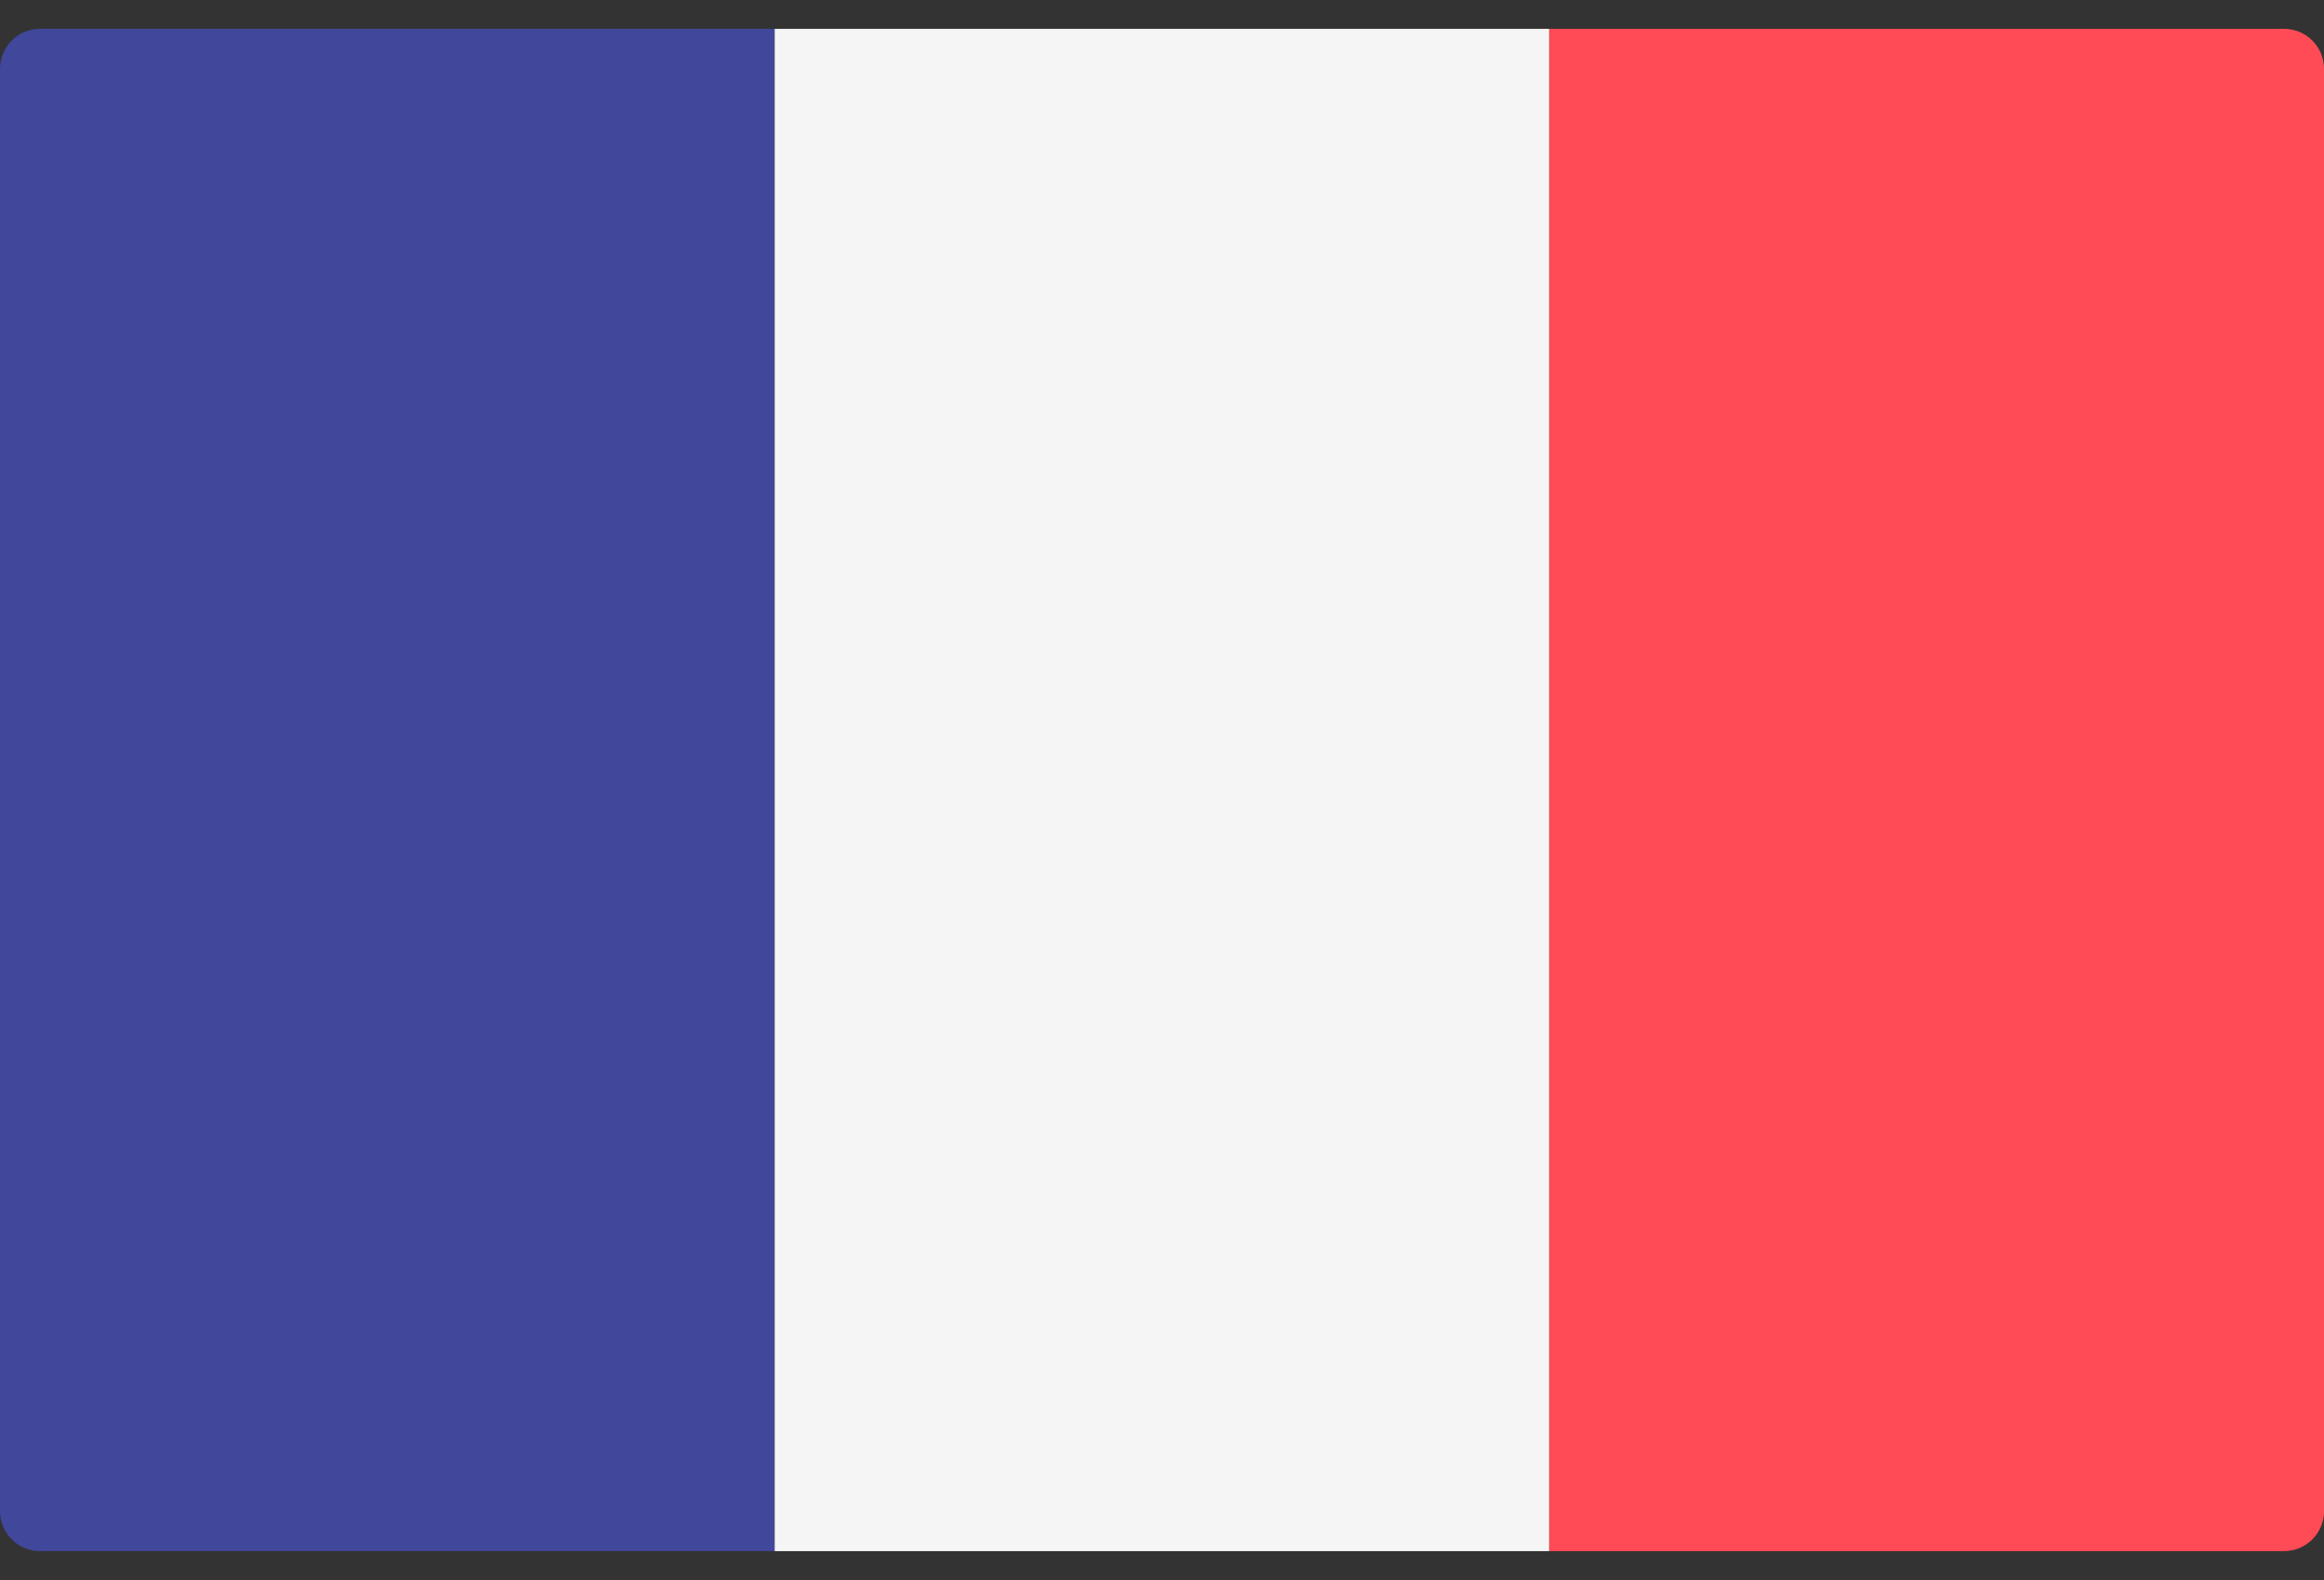
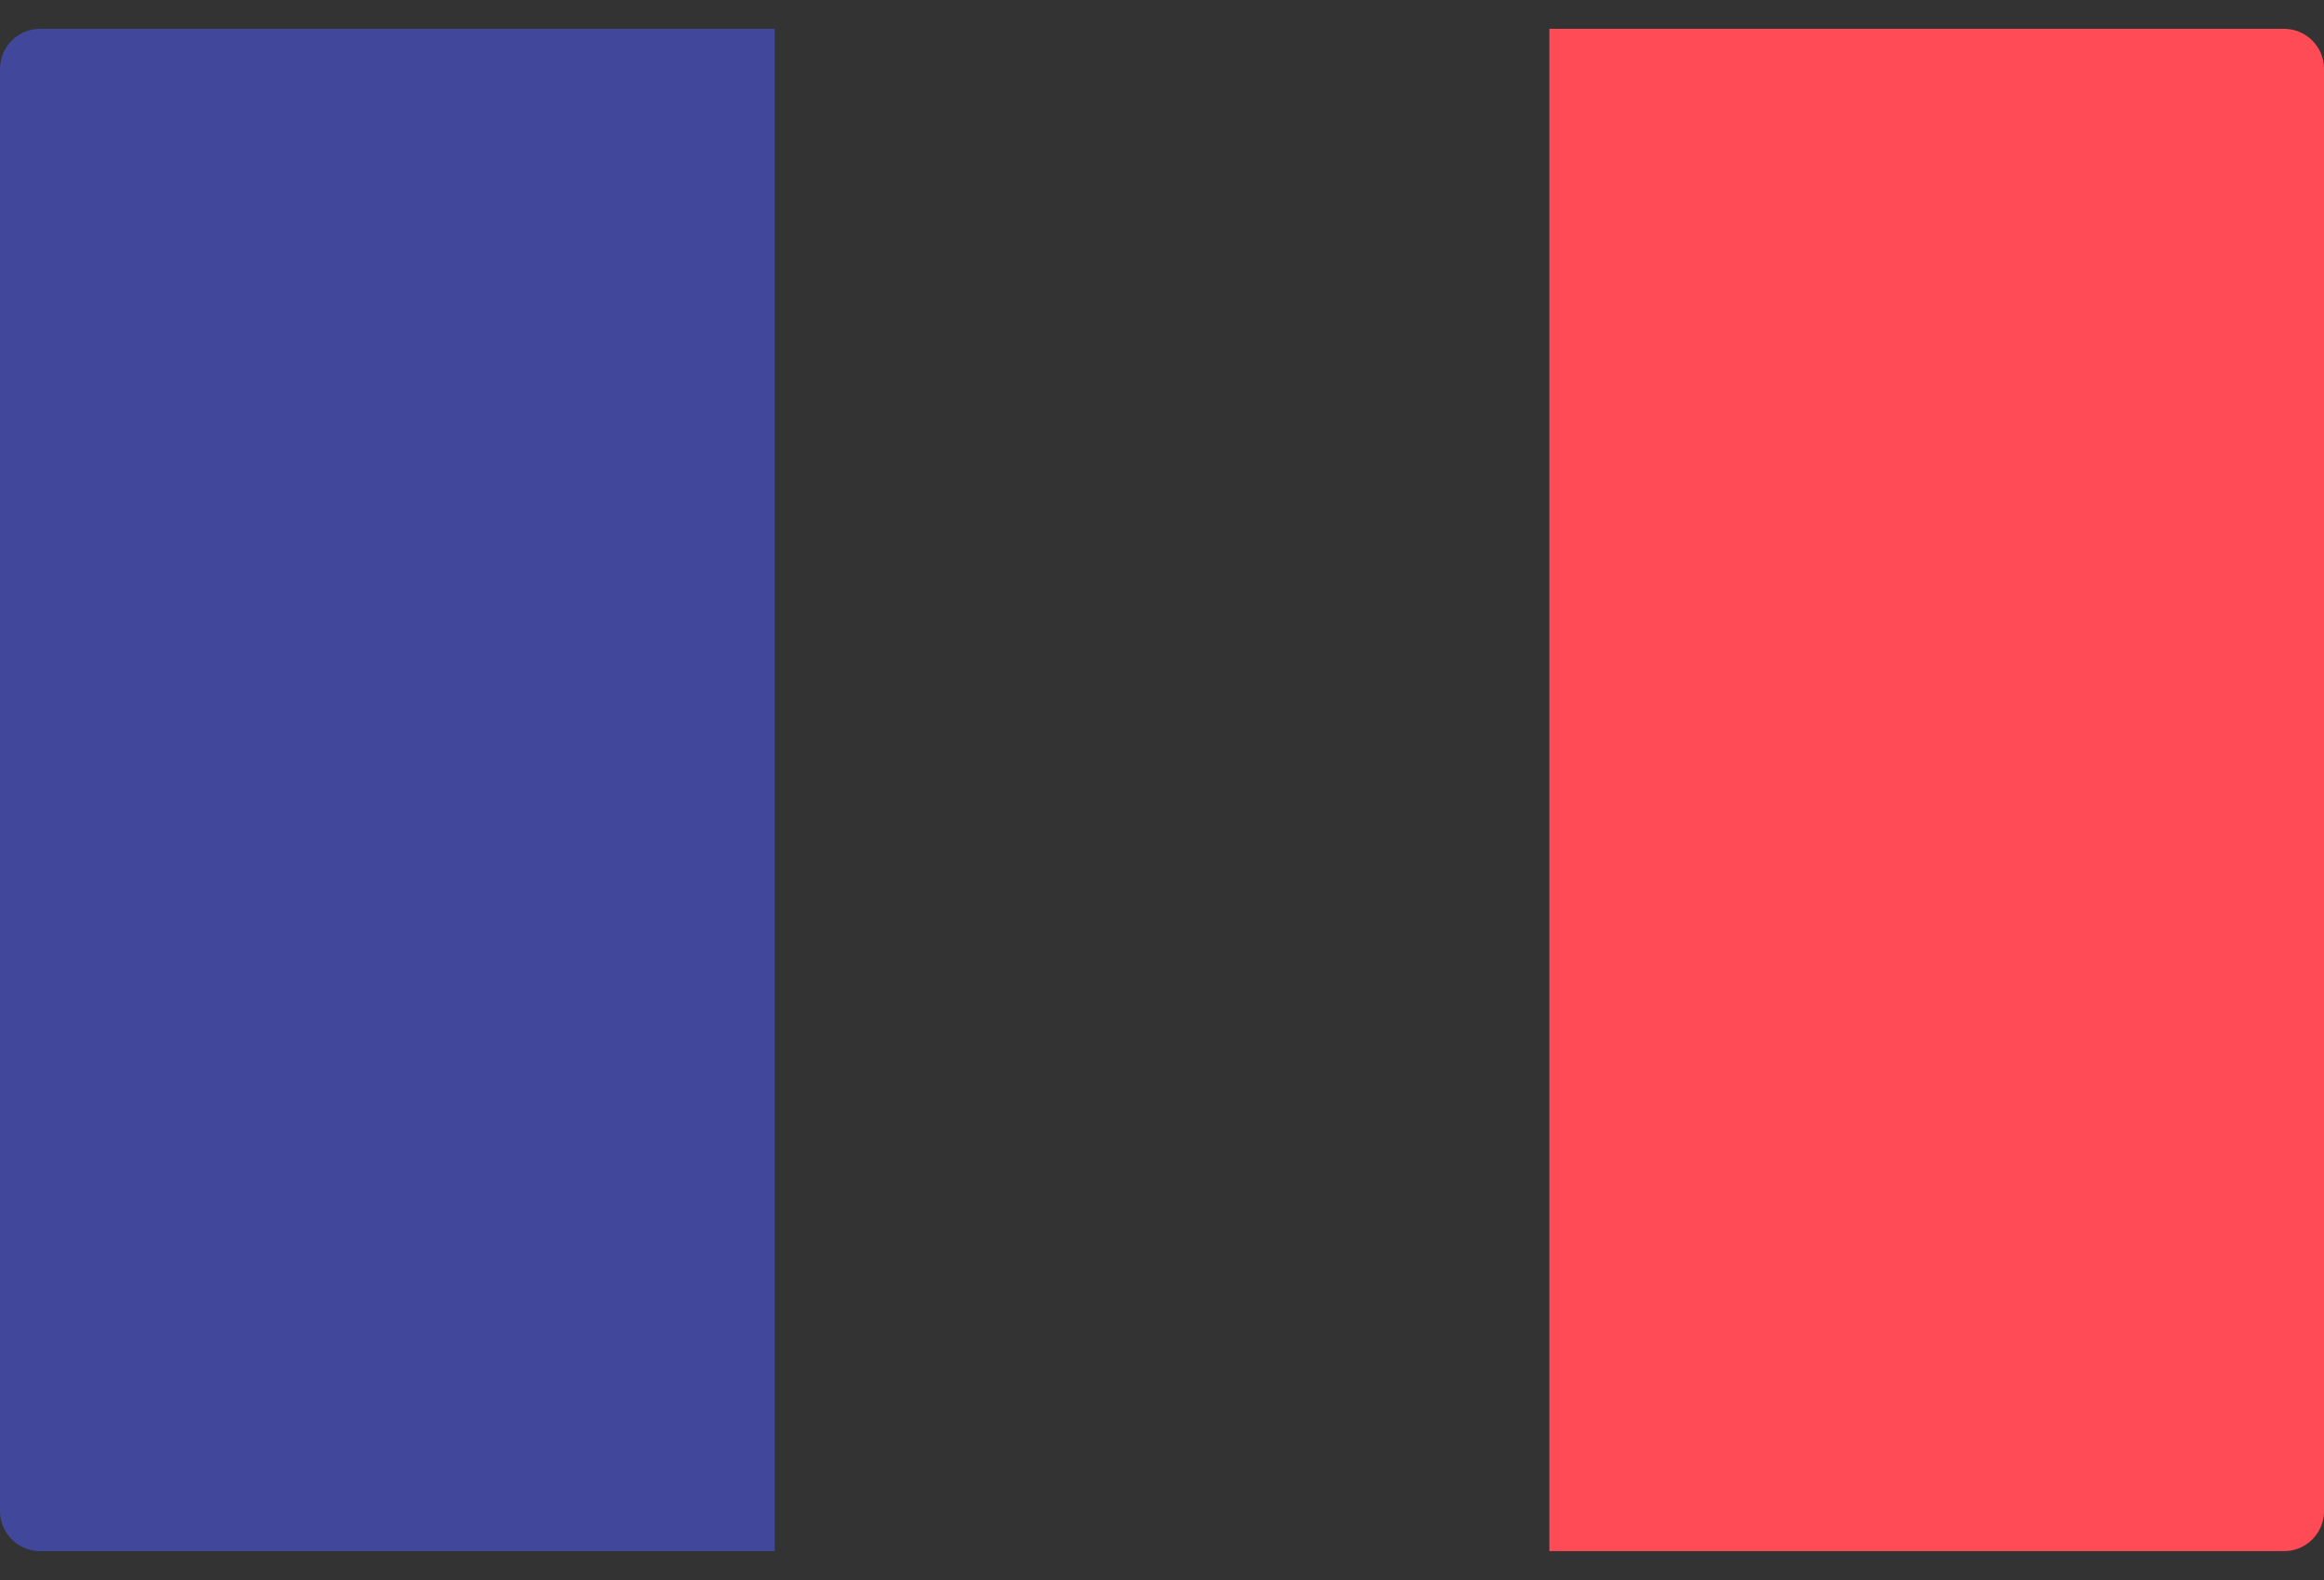
<svg xmlns="http://www.w3.org/2000/svg" width="50" height="34" viewBox="0 0 50 34" fill="none">
  <rect x="0" y="0" width="50" height="34" fill="#333333" stroke="none" />
  <path d="M16.667 33.379H0.862C0.386 33.379 0 32.993 0 32.517V1.482C0 1.006 0.386 0.62 0.862 0.62H16.667V33.379Z" fill="#41479B" />
-   <path d="M33.334 0.621H16.667V33.379H33.334V0.621Z" fill="#F5F5F5" />
  <path d="M49.139 33.379H33.334V0.62H49.139C49.615 0.62 50.001 1.006 50.001 1.482V32.517C50.001 32.993 49.615 33.379 49.139 33.379Z" fill="#FF4B55" />
</svg>